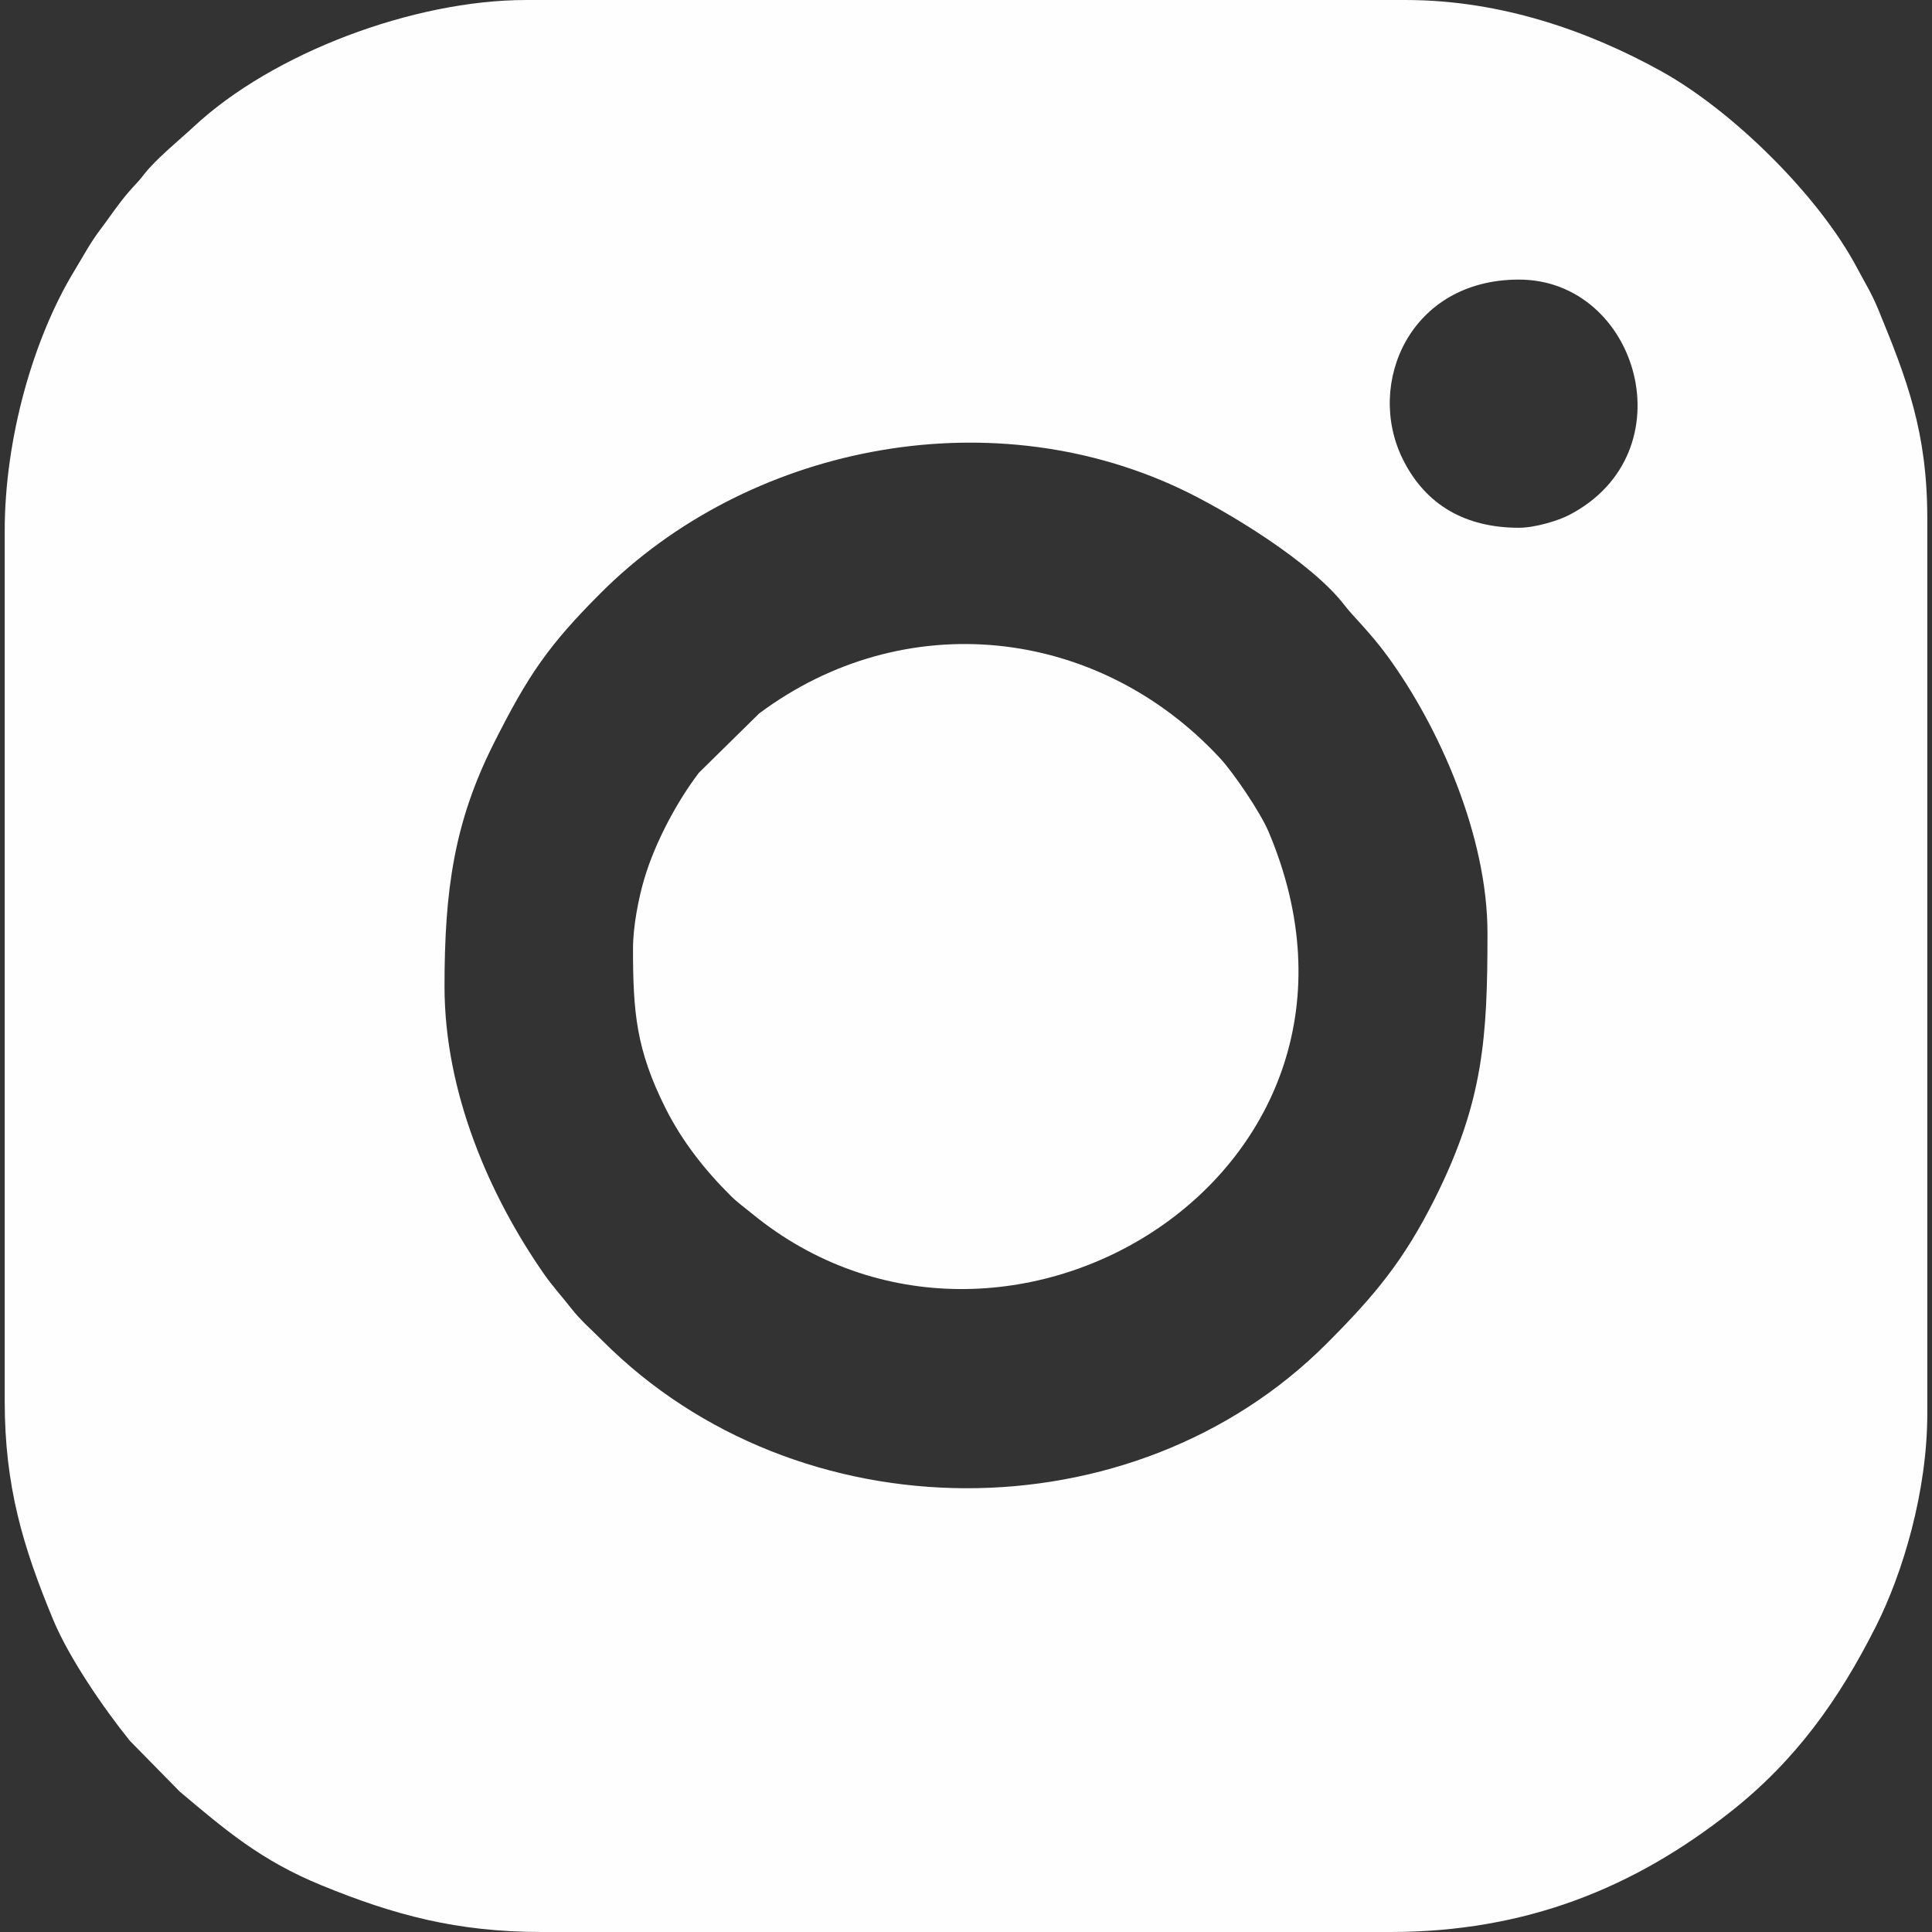
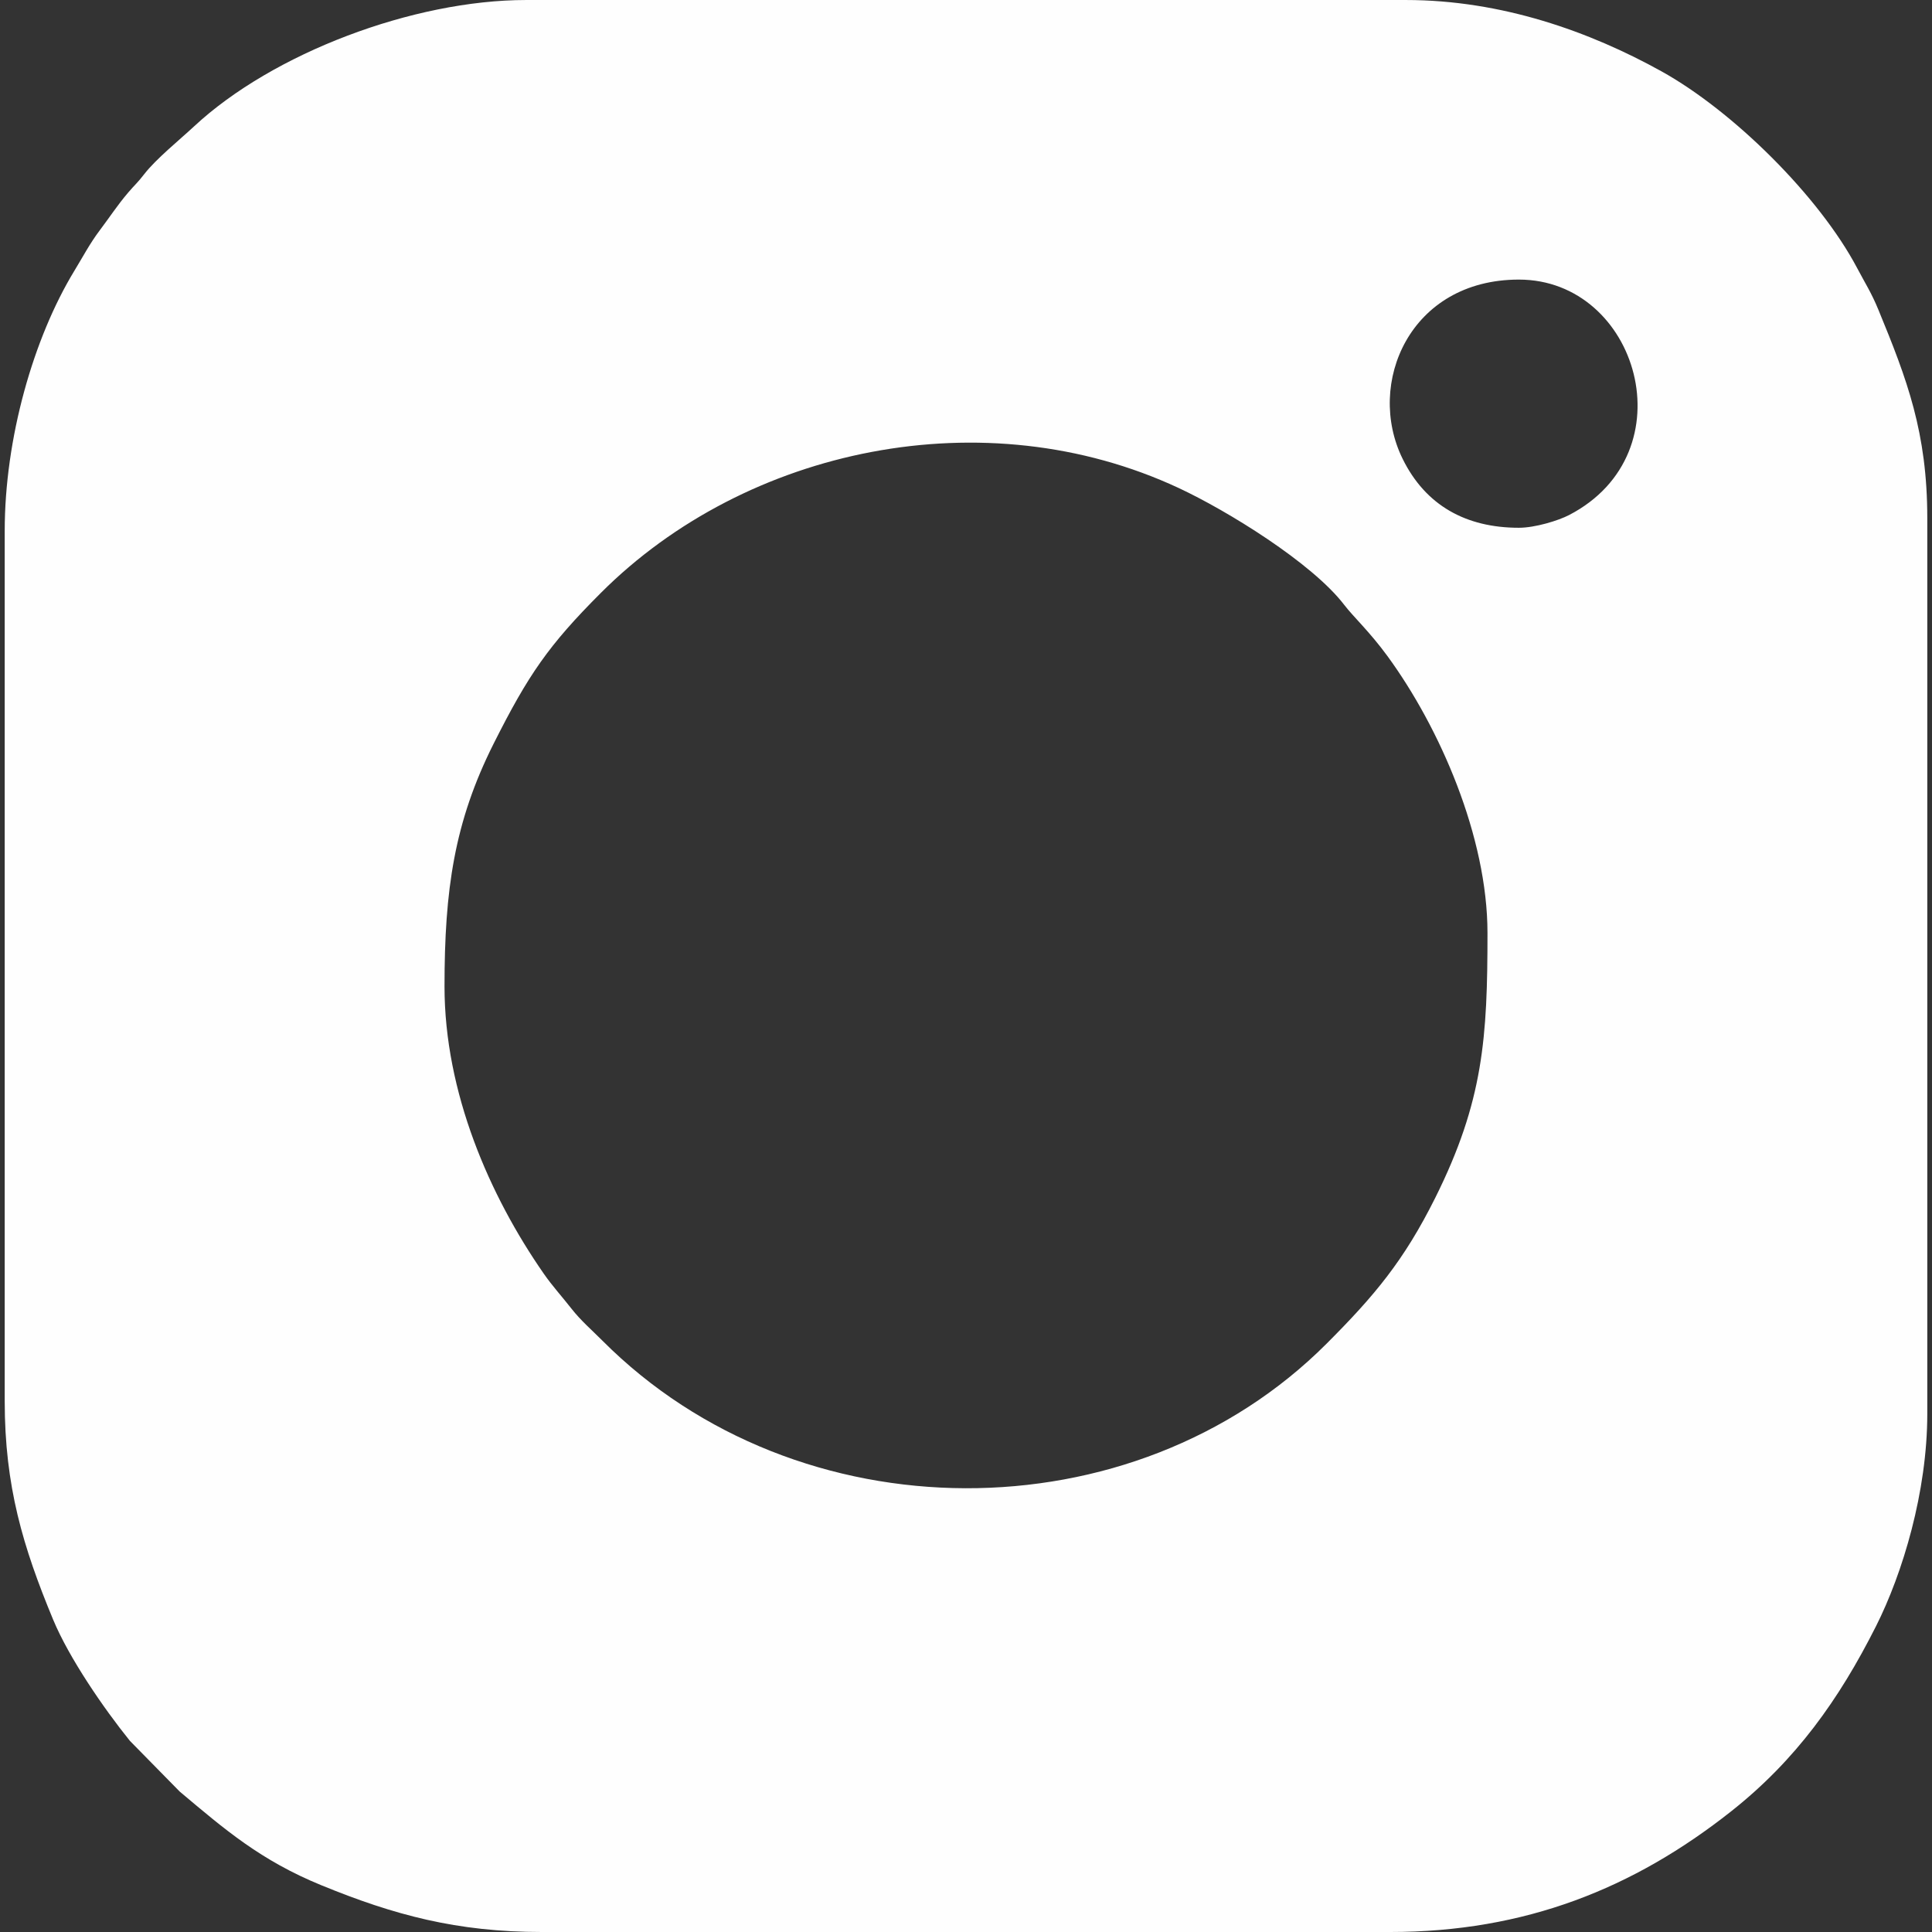
<svg xmlns="http://www.w3.org/2000/svg" xml:space="preserve" width="50mm" height="50mm" style="shape-rendering:geometricPrecision; text-rendering:geometricPrecision; image-rendering:optimizeQuality; fill-rule:evenodd; clip-rule:evenodd" viewBox="0 0 5000 5000">
  <rect x="0" y="0" width="5000" height="5000" fill="#333333" stroke="none" />
  <defs>
    <style type="text/css">  .fil0 {fill:#FEFEFE}  </style>
  </defs>
  <g id="Слой_x0020_1">
    <g id="_2132604274528">
      <path class="fil0" d="M1150.4 2552.84c0,-249.87 25.09,-425.29 127.37,-628.73 89.38,-177.78 141.88,-254.3 277.11,-389.56 377.3,-377.41 994.08,-505.28 1495.3,-271.72 125.67,58.55 345.37,193.7 428.88,302.83 23.45,30.63 65.43,69.07 111.64,132.25 135.28,184.96 258.9,467.62 258.9,716.72 0,269.56 -10.26,435.02 -135.41,685.74 -81.15,162.55 -157.1,253.02 -281.26,377.28 -499.99,500.35 -1368.11,499.4 -1873.99,-8.14 -27.28,-27.36 -56.18,-52.25 -79.93,-82.66 -25.27,-32.33 -48.96,-57.84 -71.85,-90.76 -140.17,-201.59 -256.76,-468.66 -256.76,-743.25zm2780.49 -1186.99c-136.73,0 -241.55,-57.58 -301.02,-178.64 -95.64,-194.65 18.9,-463.64 301.02,-463.64 308.87,0 440.17,448.48 129.74,609.42 -27.7,14.37 -87.81,32.86 -129.74,32.86zm-3918.7 8.13l0 2252.04c0,220.22 47.11,377.12 125.38,565.68 41.09,99 130.92,229.8 198.6,313.59l128.9 131.26c117.14,98.49 209.07,178.01 367.09,242.67 186.97,76.51 349.6,120.78 570.28,120.78l2195.12 0c349.77,0 630.57,-112.97 882.75,-312.37 167.48,-132.42 279.02,-289.08 374.73,-478.94 69.07,-137.03 132.77,-347.93 132.77,-550.15l0 -2317.08c0,-222.41 -52.32,-359.53 -126.63,-540.04 -18.16,-44.12 -33.59,-67.36 -54.9,-107.69 -98.35,-186.16 -321.16,-406.44 -506.86,-509.41 -184.95,-102.55 -413.03,-184.32 -661.21,-184.32l-2276.42 0c-292.03,0 -655.92,137.44 -859.75,327.25 -36.48,33.96 -98.38,84.12 -128.69,123.33 -18.12,23.42 -24.12,27.17 -41.66,47.77 -28.32,33.3 -46.88,62.34 -73.33,97.41 -25.76,34.16 -43.43,68.07 -65.84,104.9 -106.03,174.28 -180.33,433.93 -180.33,673.32z" />
-       <path class="fil0" d="M1638.21 2455.28c0,163.63 8.16,260.87 83.82,412.12 43.89,87.77 104.07,162.99 170.09,228.29 18.1,17.91 33.4,28.18 53.14,44.41 653.77,537.26 1710.46,-108.39 1337.61,-988.02 -21.09,-49.74 -90.15,-152 -126.25,-190.81 -318.12,-341.92 -817.79,-394.07 -1192.13,-114.67l-155.71 153.24c-56.83,74.76 -112.78,179.01 -141.07,273.56 -14.66,49.02 -29.5,123.11 -29.5,181.88z" />
    </g>
  </g>
</svg>